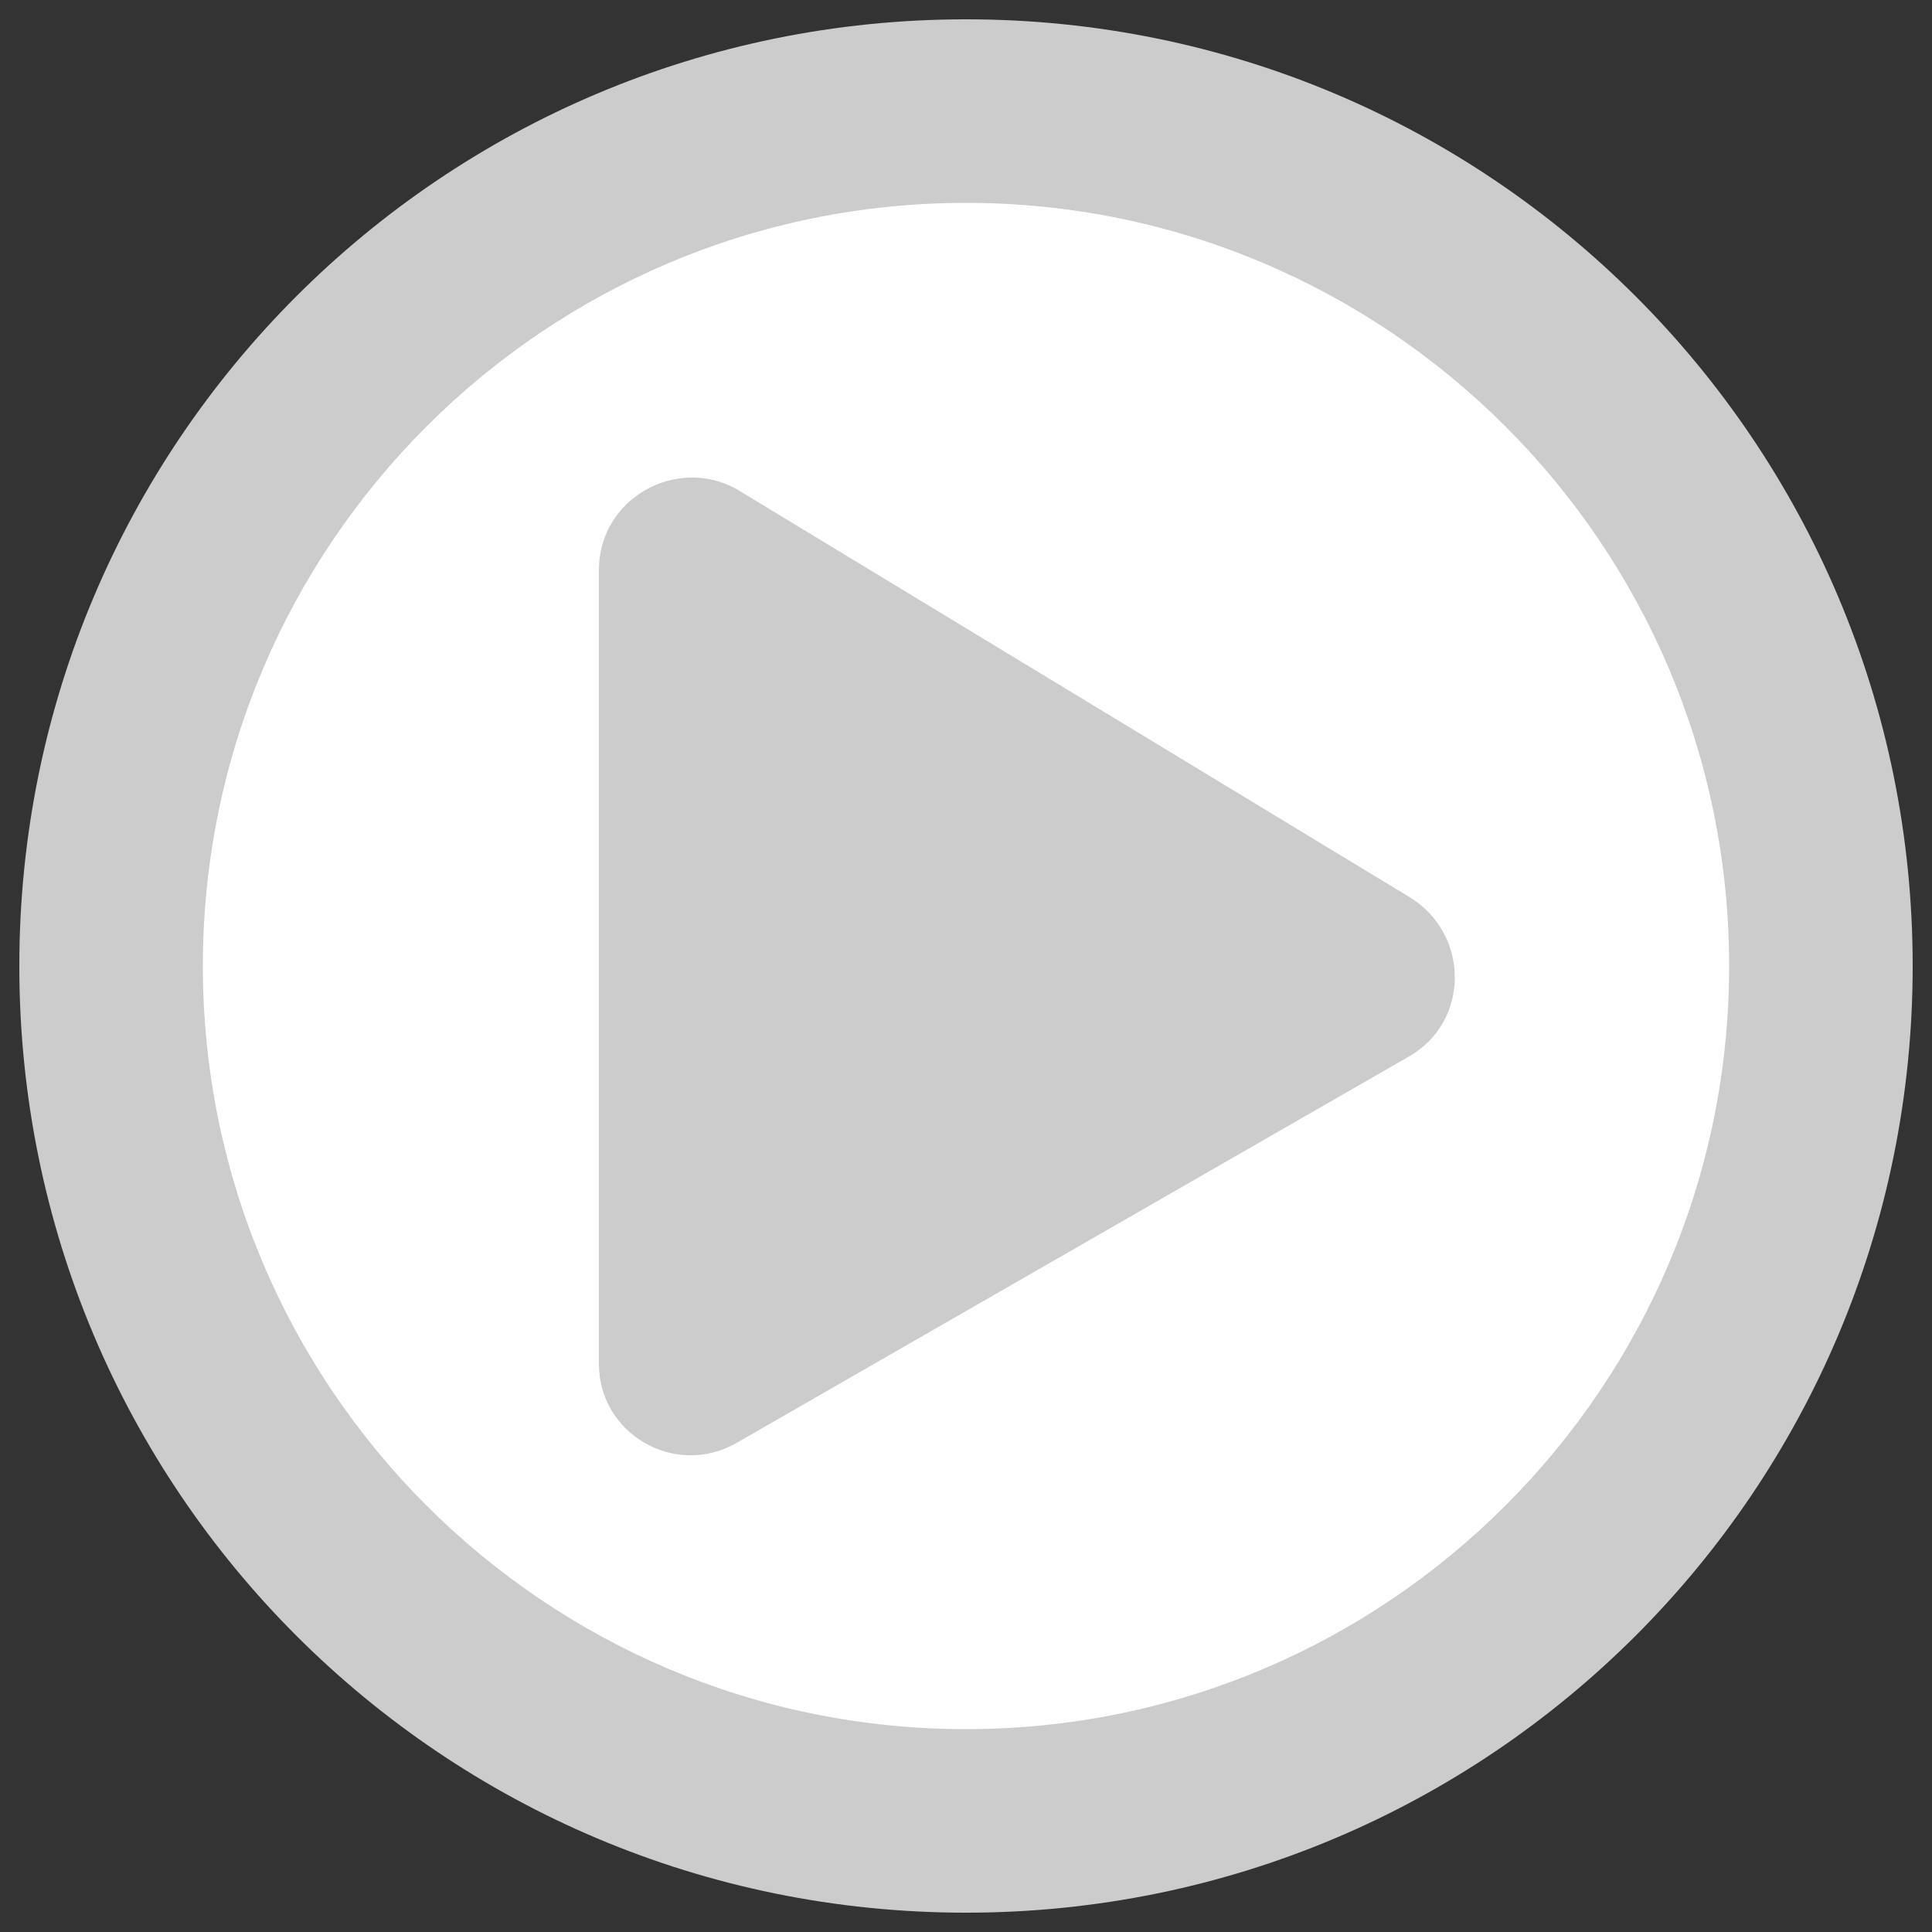
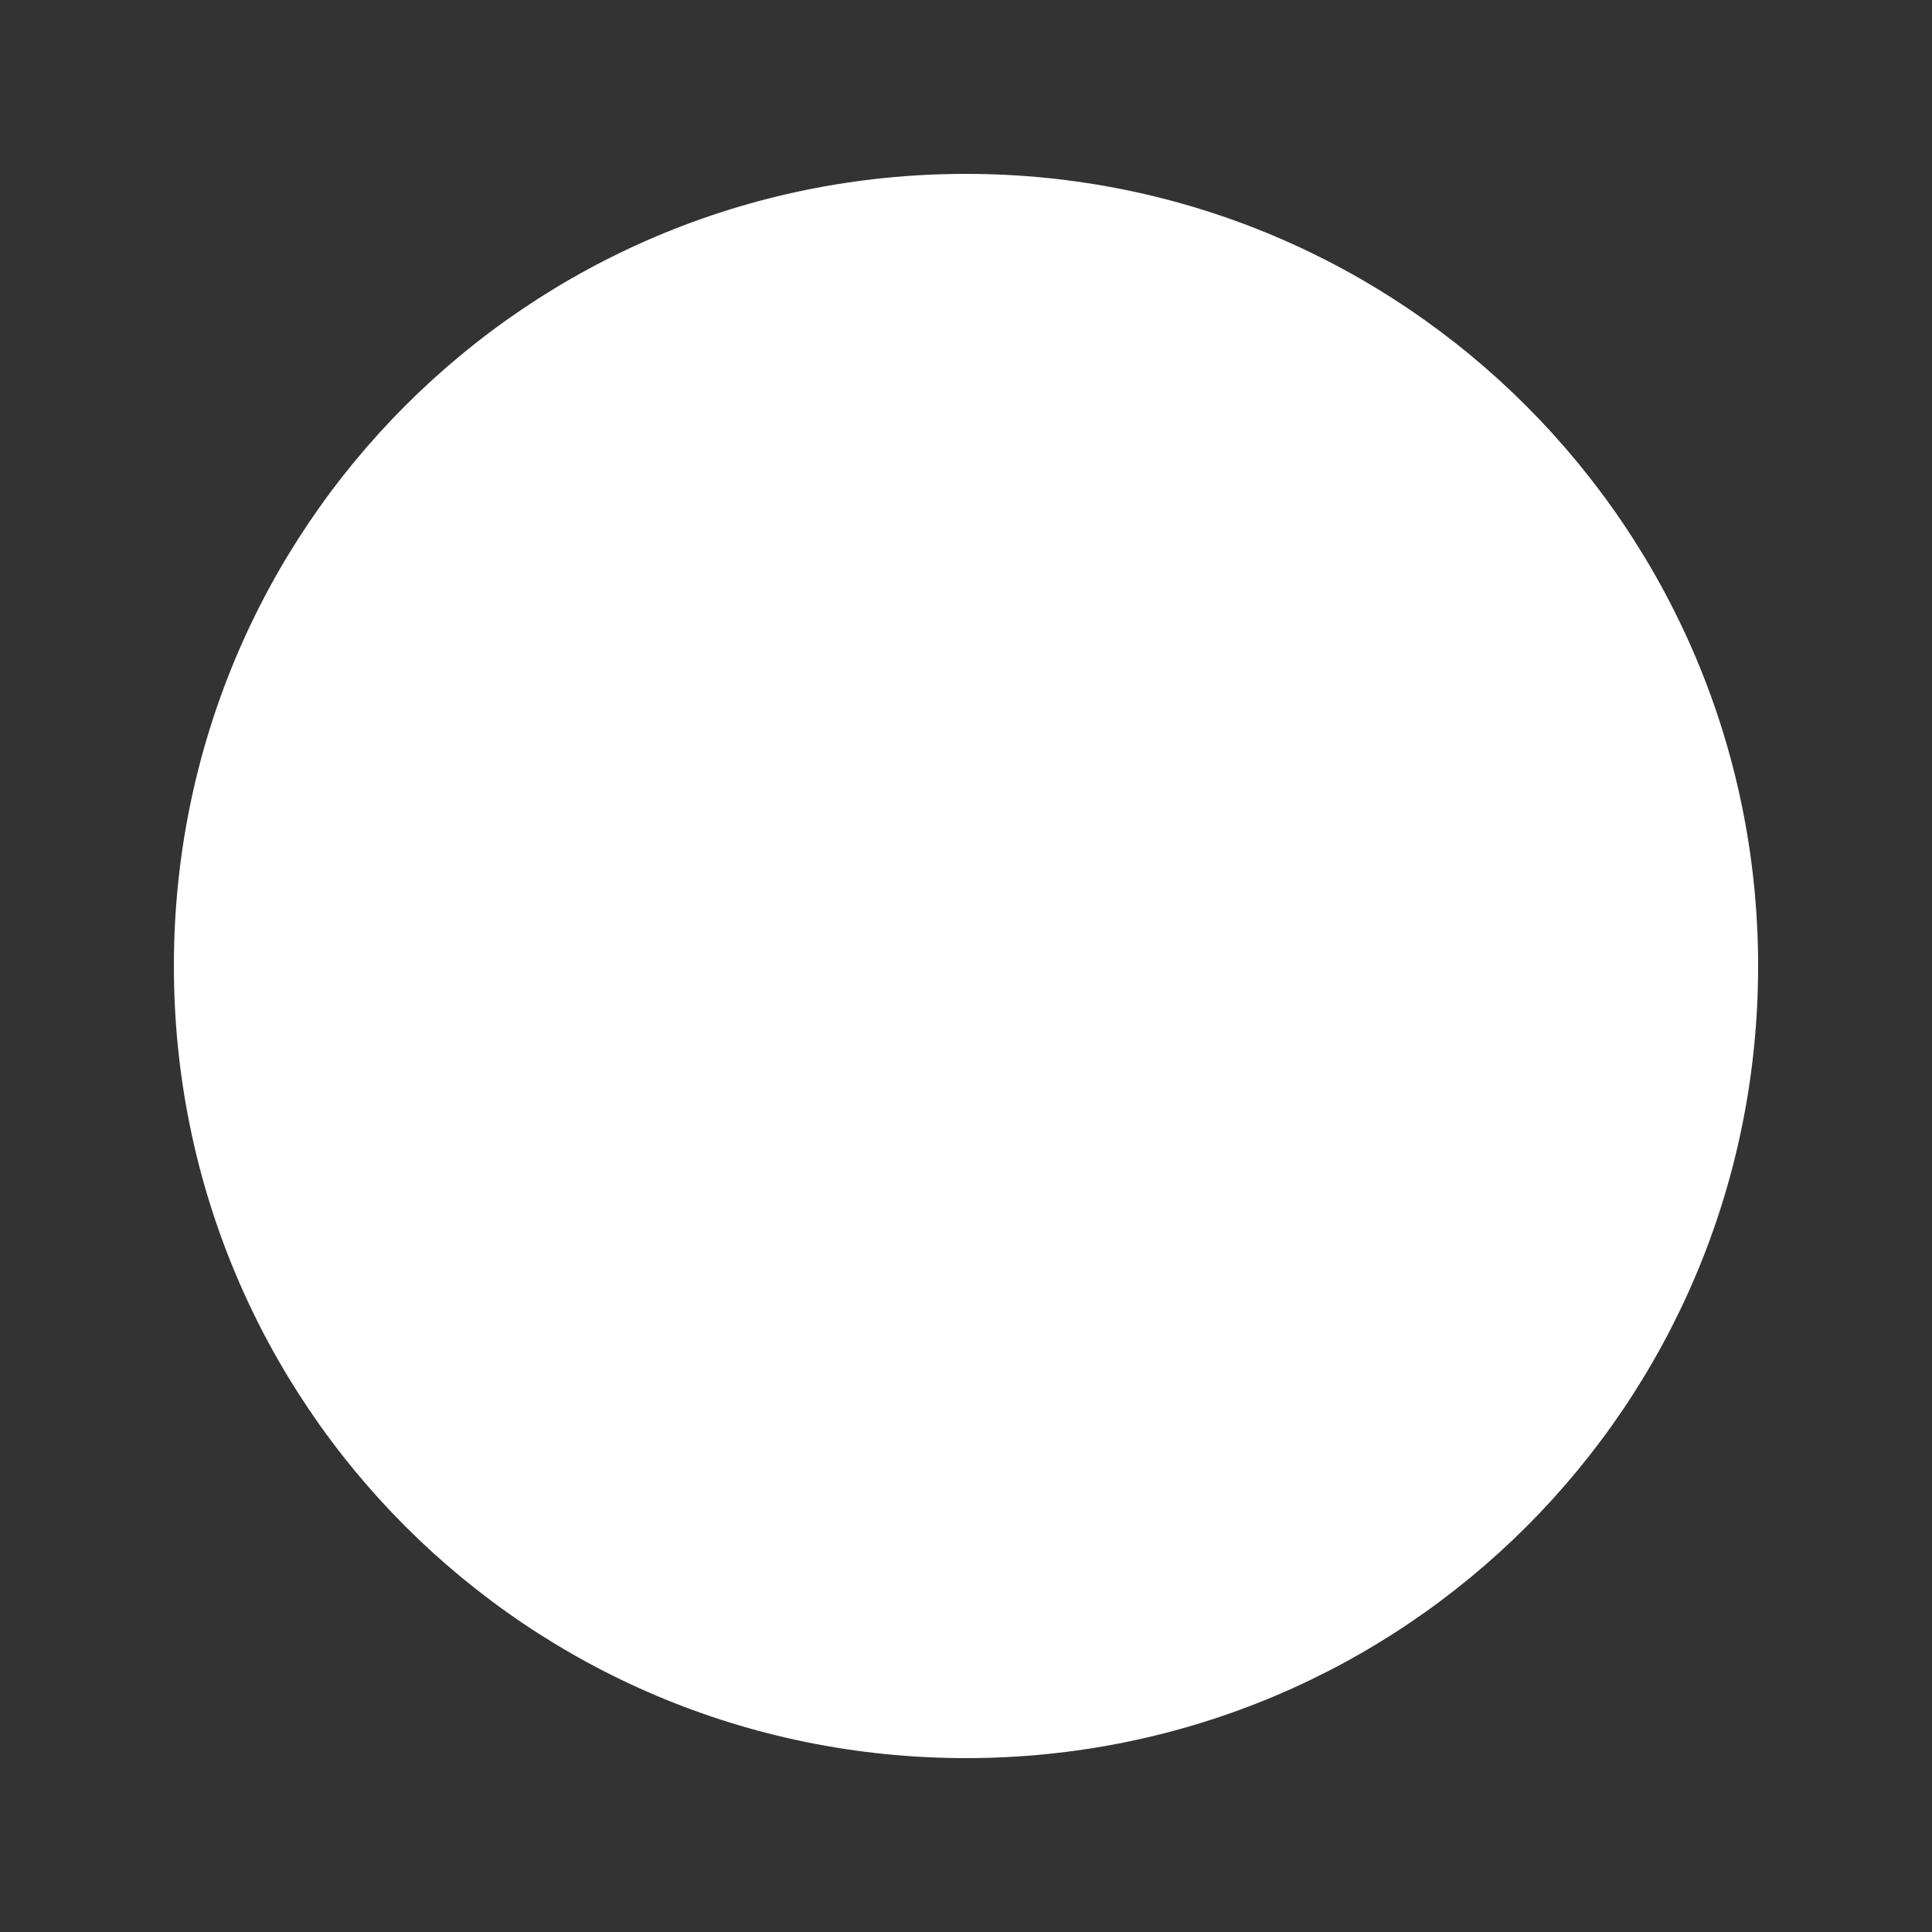
<svg xmlns="http://www.w3.org/2000/svg" version="1.1" id="レイヤー_1" x="0px" y="0px" width="100px" height="100px" viewBox="0 0 100 100" style="enable-background:new 0 0 100 100;" xml:space="preserve">
  <rect x="0" y="0" width="100" height="100" fill="#333333" stroke="none" />
  <style type="text/css">

	.st0{fill:#FFFFFF;}
	.st1{fill:#CCCCCC;}

</style>
  <path class="st0" d="M9,50C9,27.3,27.3,9,50,9s41,18.4,41,41c0,22.7-18.3,41-41,41S9,72.7,9,50z" />
-   <path class="st1" d="M72.9,46.4L38.1,25.3C35,23.6,31,25.8,31,29.5v41.1c0,3.6,3.9,5.9,7.1,4.1l34.8-20  C76.1,52.9,76.1,48.3,72.9,46.4z M99,50C99,22.9,77.1,1,50,1S1,22.9,1,50s21.9,49,49,49S99,77.1,99,50z M10.5,50  c0-21.8,17.7-39.5,39.5-39.5c21.8,0,39.5,17.7,39.5,39.5c0,21.8-17.7,39.5-39.5,39.5C28.2,89.5,10.5,71.8,10.5,50z" />
</svg>